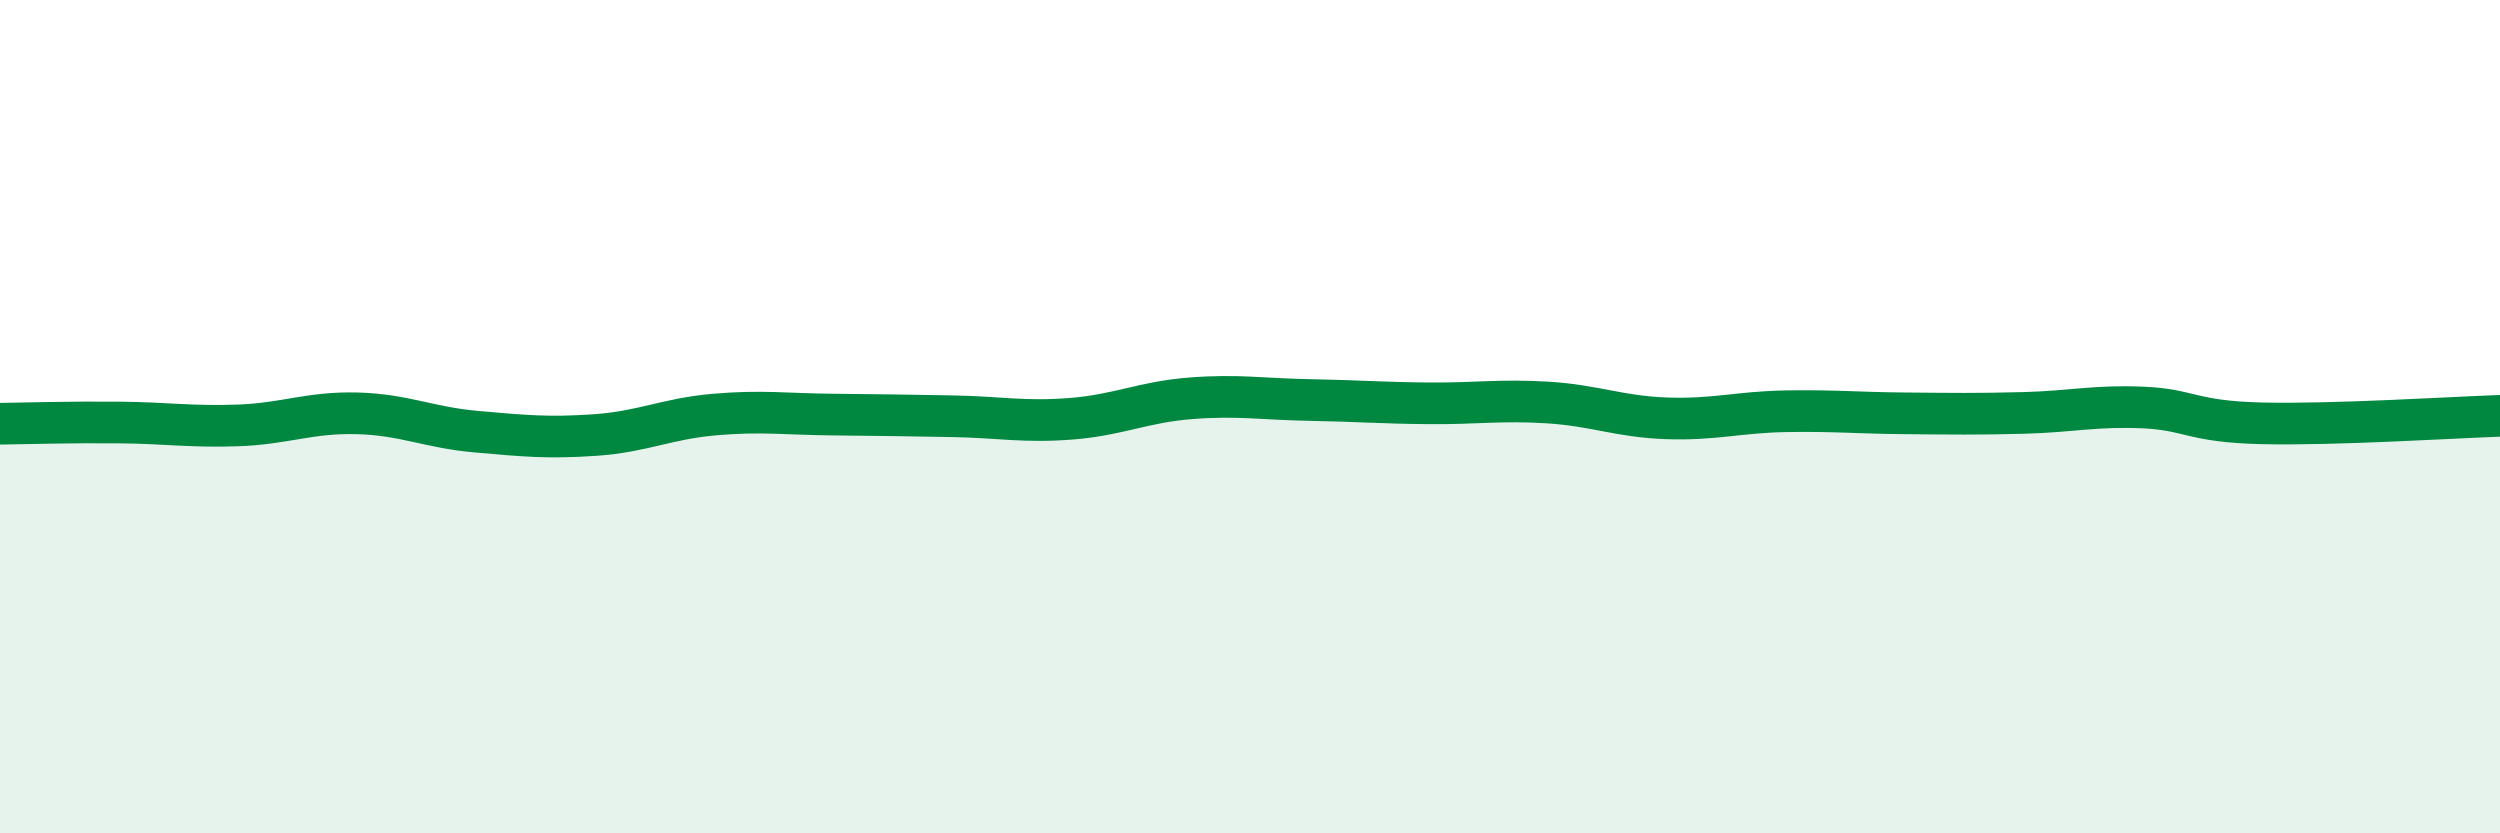
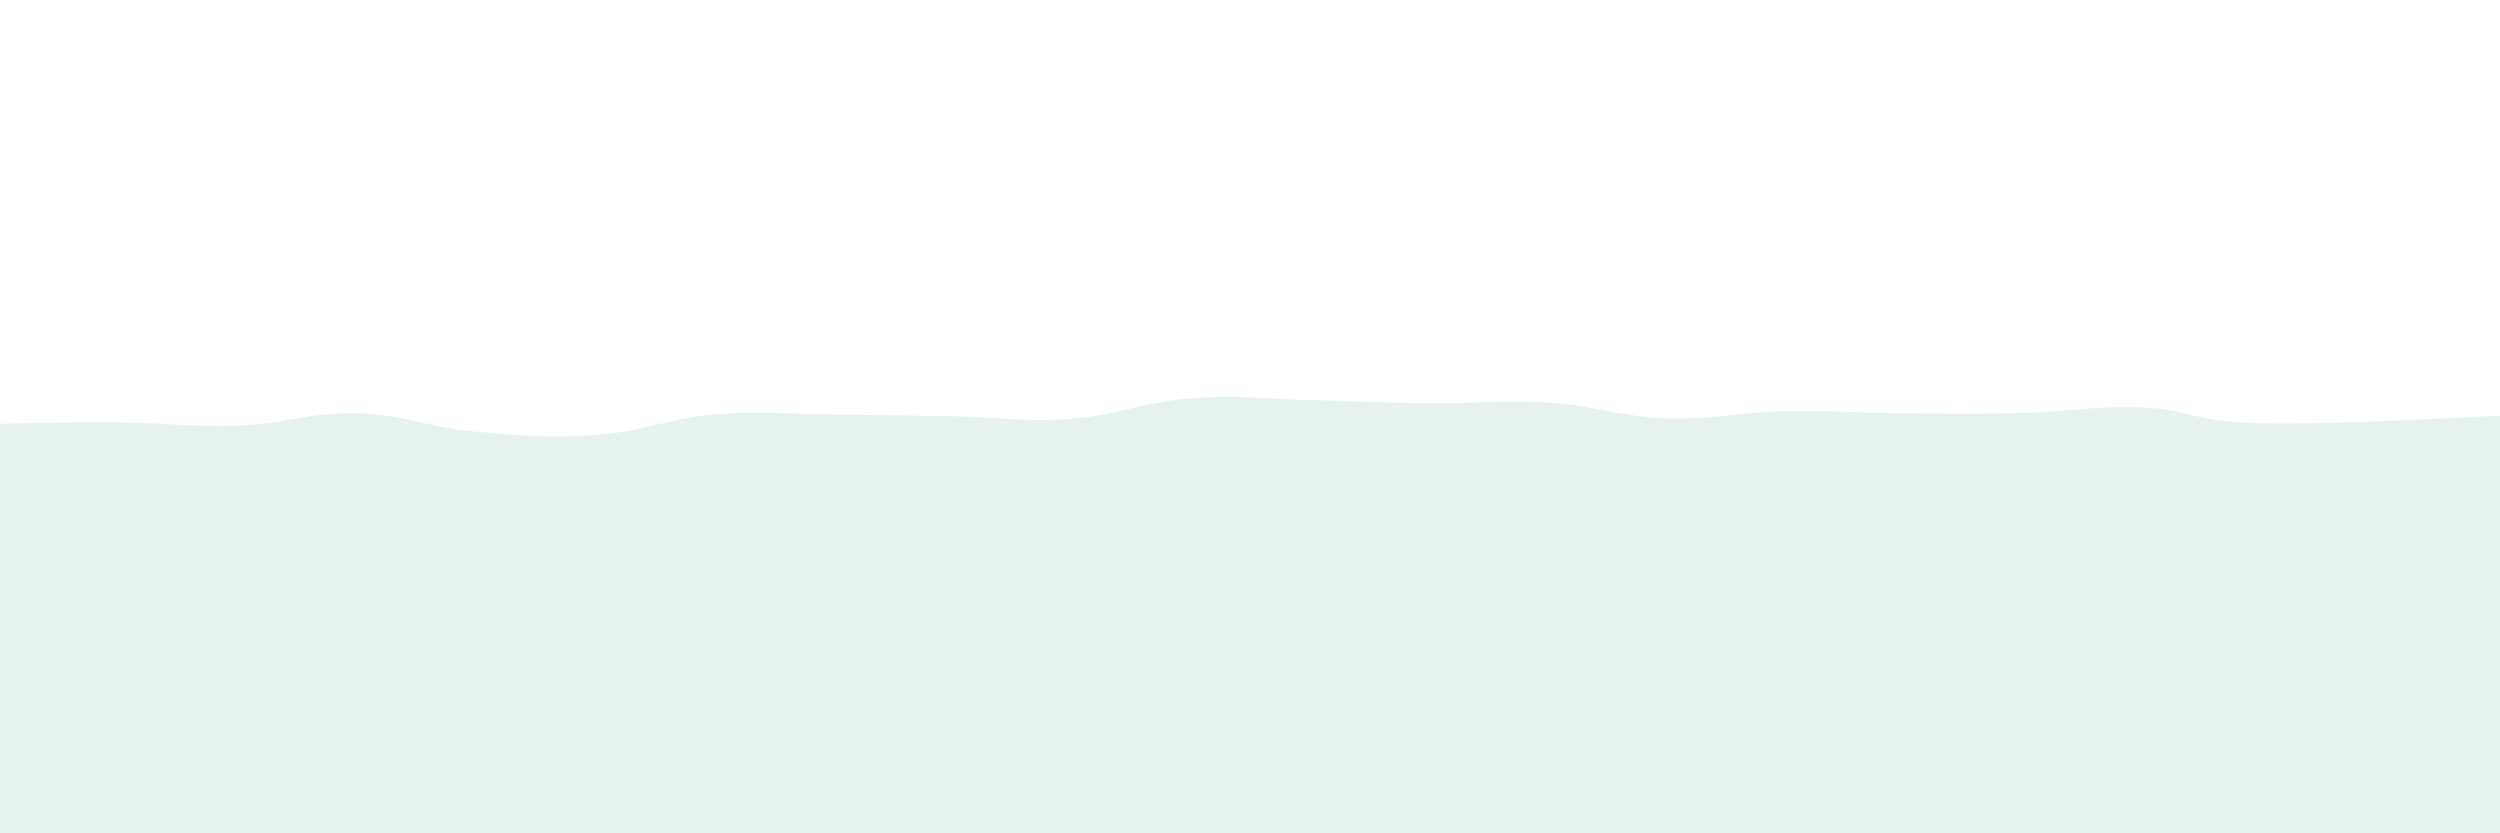
<svg xmlns="http://www.w3.org/2000/svg" width="60" height="20" viewBox="0 0 60 20">
  <path d="M 0,10.17 C 0.57,10.16 1.72,10.13 2.86,10.14 C 4,10.15 4.57,10.25 5.71,10.21 C 6.85,10.17 7.43,9.89 8.57,9.92 C 9.71,9.95 10.29,10.26 11.43,10.36 C 12.57,10.46 13.15,10.52 14.29,10.44 C 15.43,10.36 16,10.05 17.14,9.95 C 18.28,9.85 18.86,9.94 20,9.95 C 21.14,9.96 21.72,9.97 22.86,9.99 C 24,10.01 24.57,10.14 25.71,10.05 C 26.85,9.96 27.43,9.65 28.57,9.56 C 29.71,9.47 30.29,9.58 31.43,9.6 C 32.57,9.62 33.15,9.67 34.29,9.68 C 35.43,9.69 36,9.59 37.14,9.66 C 38.28,9.73 38.86,10 40,10.04 C 41.14,10.08 41.72,9.89 42.86,9.87 C 44,9.85 44.57,9.91 45.71,9.92 C 46.85,9.93 47.43,9.94 48.57,9.91 C 49.71,9.88 50.29,9.73 51.43,9.78 C 52.57,9.83 52.58,10.12 54.29,10.16 C 56,10.2 58.86,10.02 60,9.98L60 20L0 20Z" fill="#008740" opacity="0.1" stroke-linecap="round" stroke-linejoin="round" />
-   <path d="M 0,10.17 C 0.57,10.16 1.72,10.13 2.86,10.14 C 4,10.15 4.57,10.25 5.71,10.21 C 6.85,10.17 7.43,9.89 8.57,9.92 C 9.71,9.95 10.29,10.26 11.43,10.36 C 12.57,10.46 13.15,10.52 14.29,10.44 C 15.43,10.36 16,10.05 17.14,9.95 C 18.28,9.85 18.86,9.94 20,9.95 C 21.14,9.96 21.72,9.97 22.86,9.99 C 24,10.01 24.57,10.14 25.71,10.05 C 26.85,9.96 27.43,9.65 28.57,9.56 C 29.71,9.47 30.29,9.58 31.43,9.6 C 32.57,9.62 33.15,9.67 34.29,9.68 C 35.43,9.69 36,9.59 37.14,9.66 C 38.28,9.73 38.86,10 40,10.04 C 41.14,10.08 41.72,9.89 42.86,9.87 C 44,9.85 44.57,9.91 45.71,9.92 C 46.85,9.93 47.43,9.94 48.57,9.91 C 49.71,9.88 50.29,9.73 51.43,9.78 C 52.57,9.83 52.58,10.12 54.29,10.16 C 56,10.2 58.86,10.02 60,9.98" stroke="#008740" stroke-width="1" fill="none" stroke-linecap="round" stroke-linejoin="round" />
</svg>